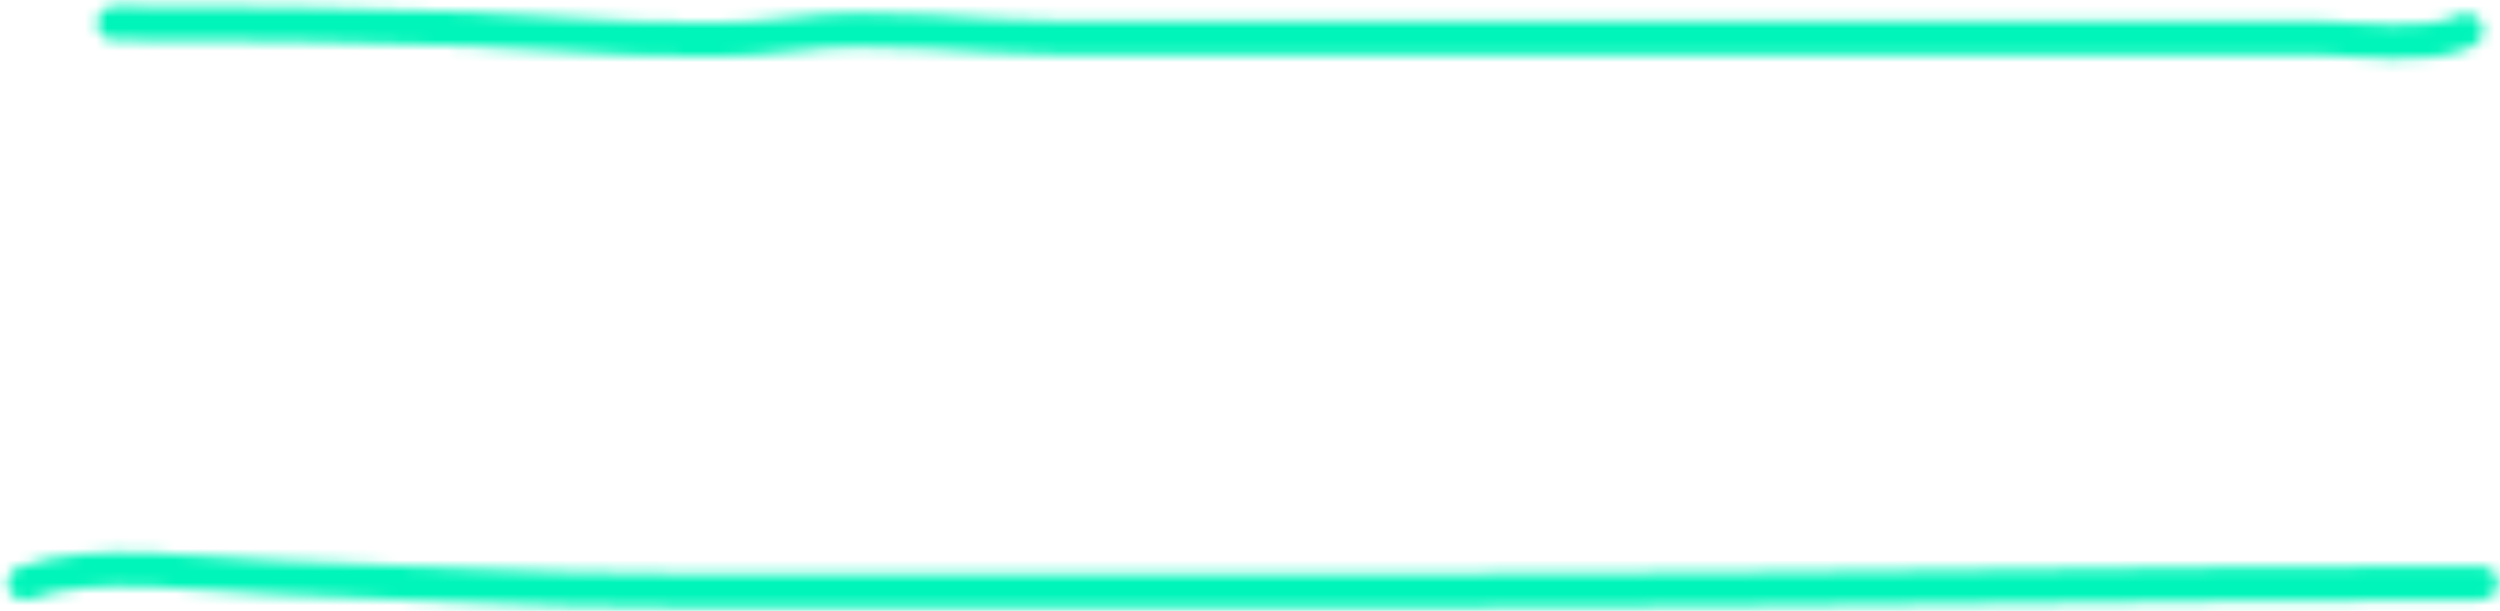
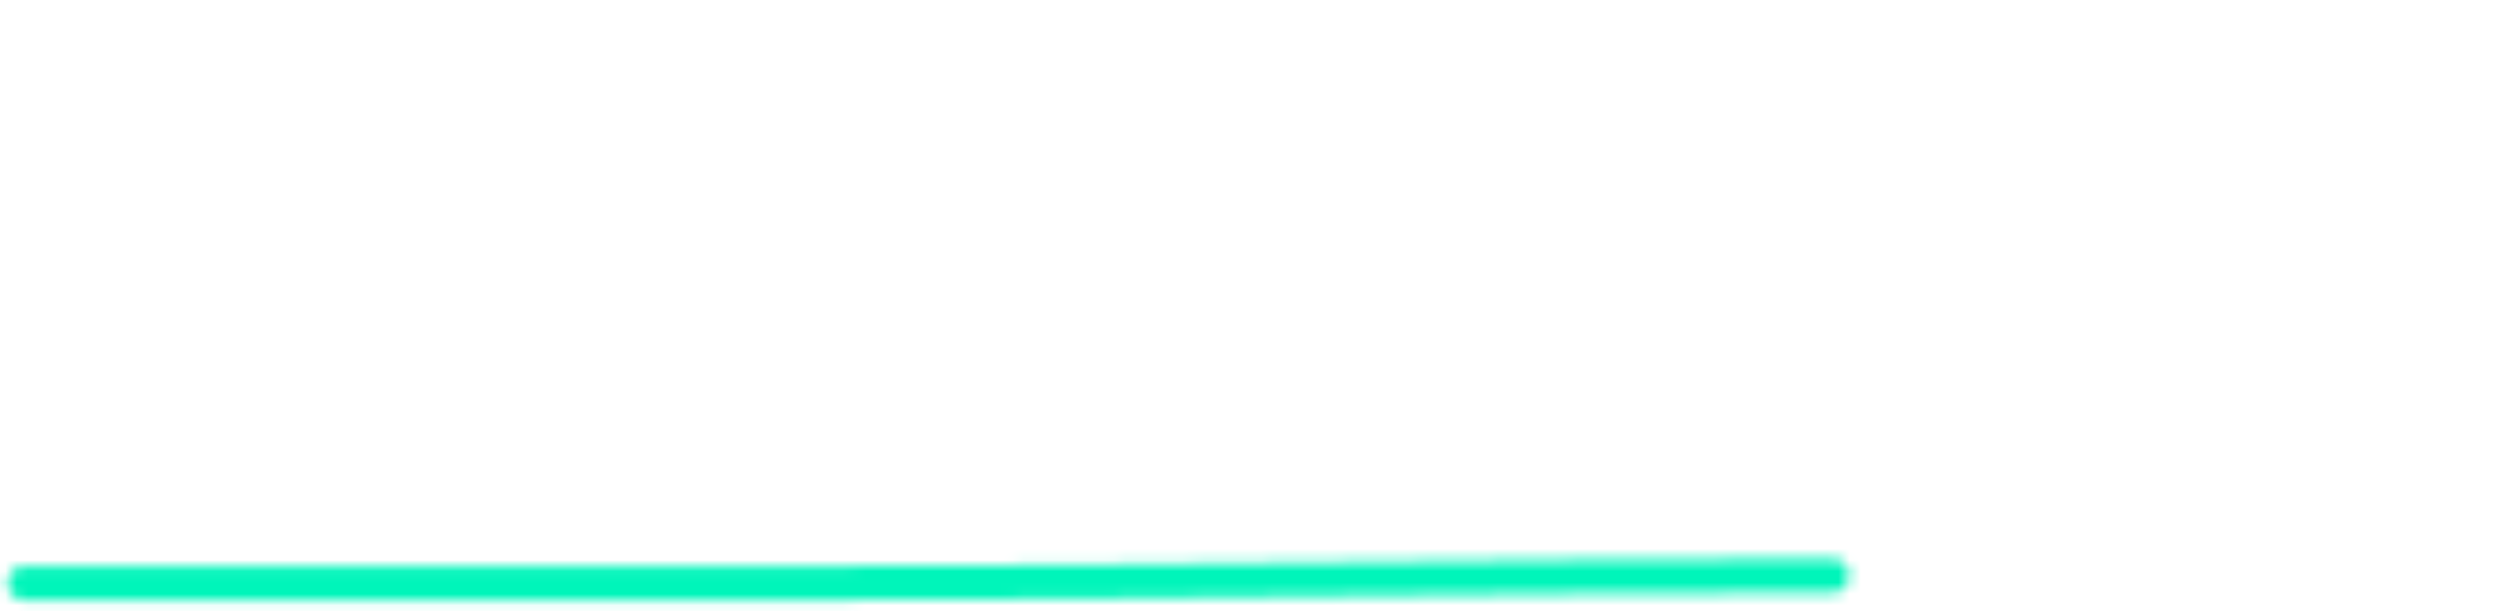
<svg xmlns="http://www.w3.org/2000/svg" fill="none" height="54" preserveAspectRatio="xMinYMin slice" viewBox="0 0 221 54" width="221">
  <mask id="a" height="54" maskUnits="userSpaceOnUse" width="221" x="0" y="0">
-     <path d="m10.1 2.052c10.377 0 20.719.122 31.091.513 9.359.353 19.707 1.695 28.965.477 7.784-1.024 15.919.33 23.759.33h37.911 45.611 27.352c3.978 0 9.693 1.093 13.199-.66" fill="none" stroke="#00f5ba" stroke-linecap="round" stroke-width="3" />
-     <path d="m2.181 51.549c6.228-2.264 15.557-.745 21.999-.513 11.796.425 23.535 1.173 35.345 1.173h69.626c30.052 0 60.097-.66 90.158-.66" fill="none" stroke="#00f5ba" stroke-linecap="round" stroke-width="3" />
+     <path d="m2.181 51.549h69.626c30.052 0 60.097-.66 90.158-.66" fill="none" stroke="#00f5ba" stroke-linecap="round" stroke-width="3" />
  </mask>
  <g mask="url(#a)">
    <path d="m-8-3.896h238v67h-238z" fill="#00f5ba" />
  </g>
</svg>